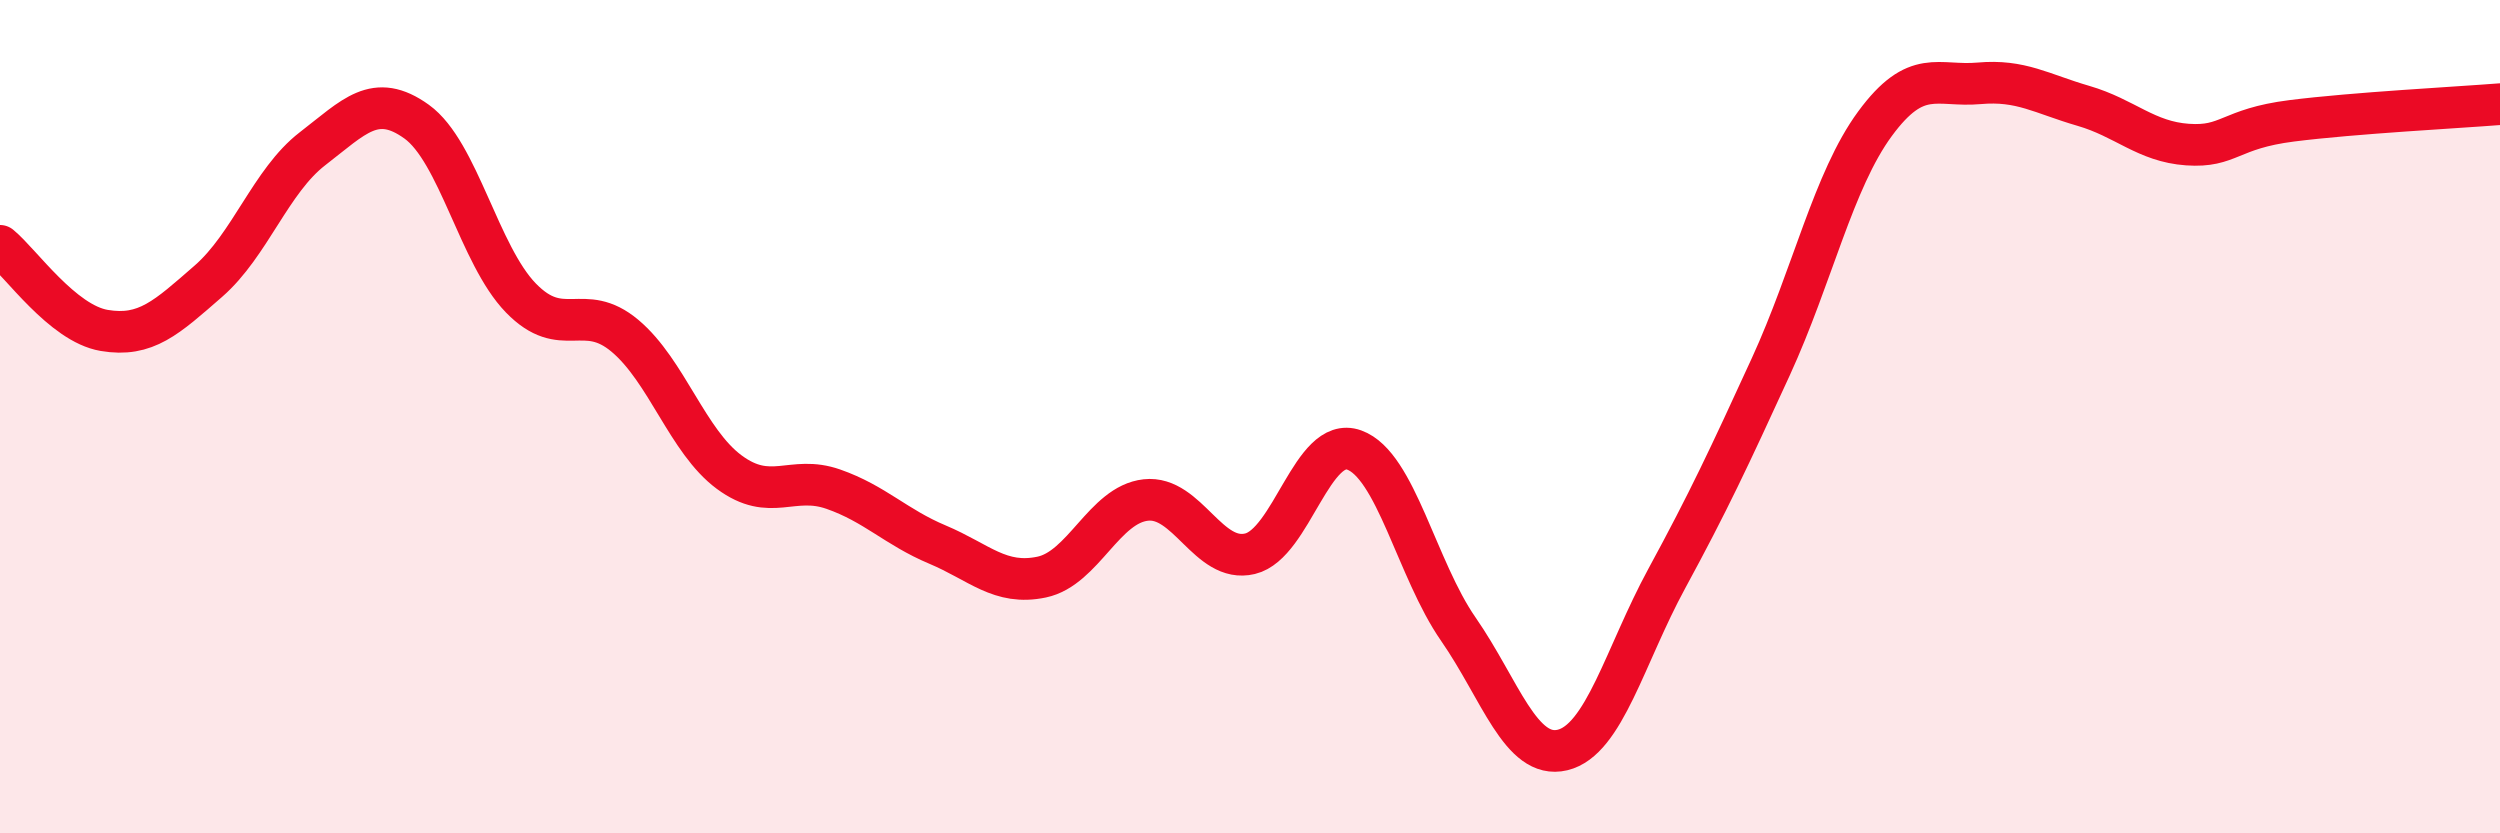
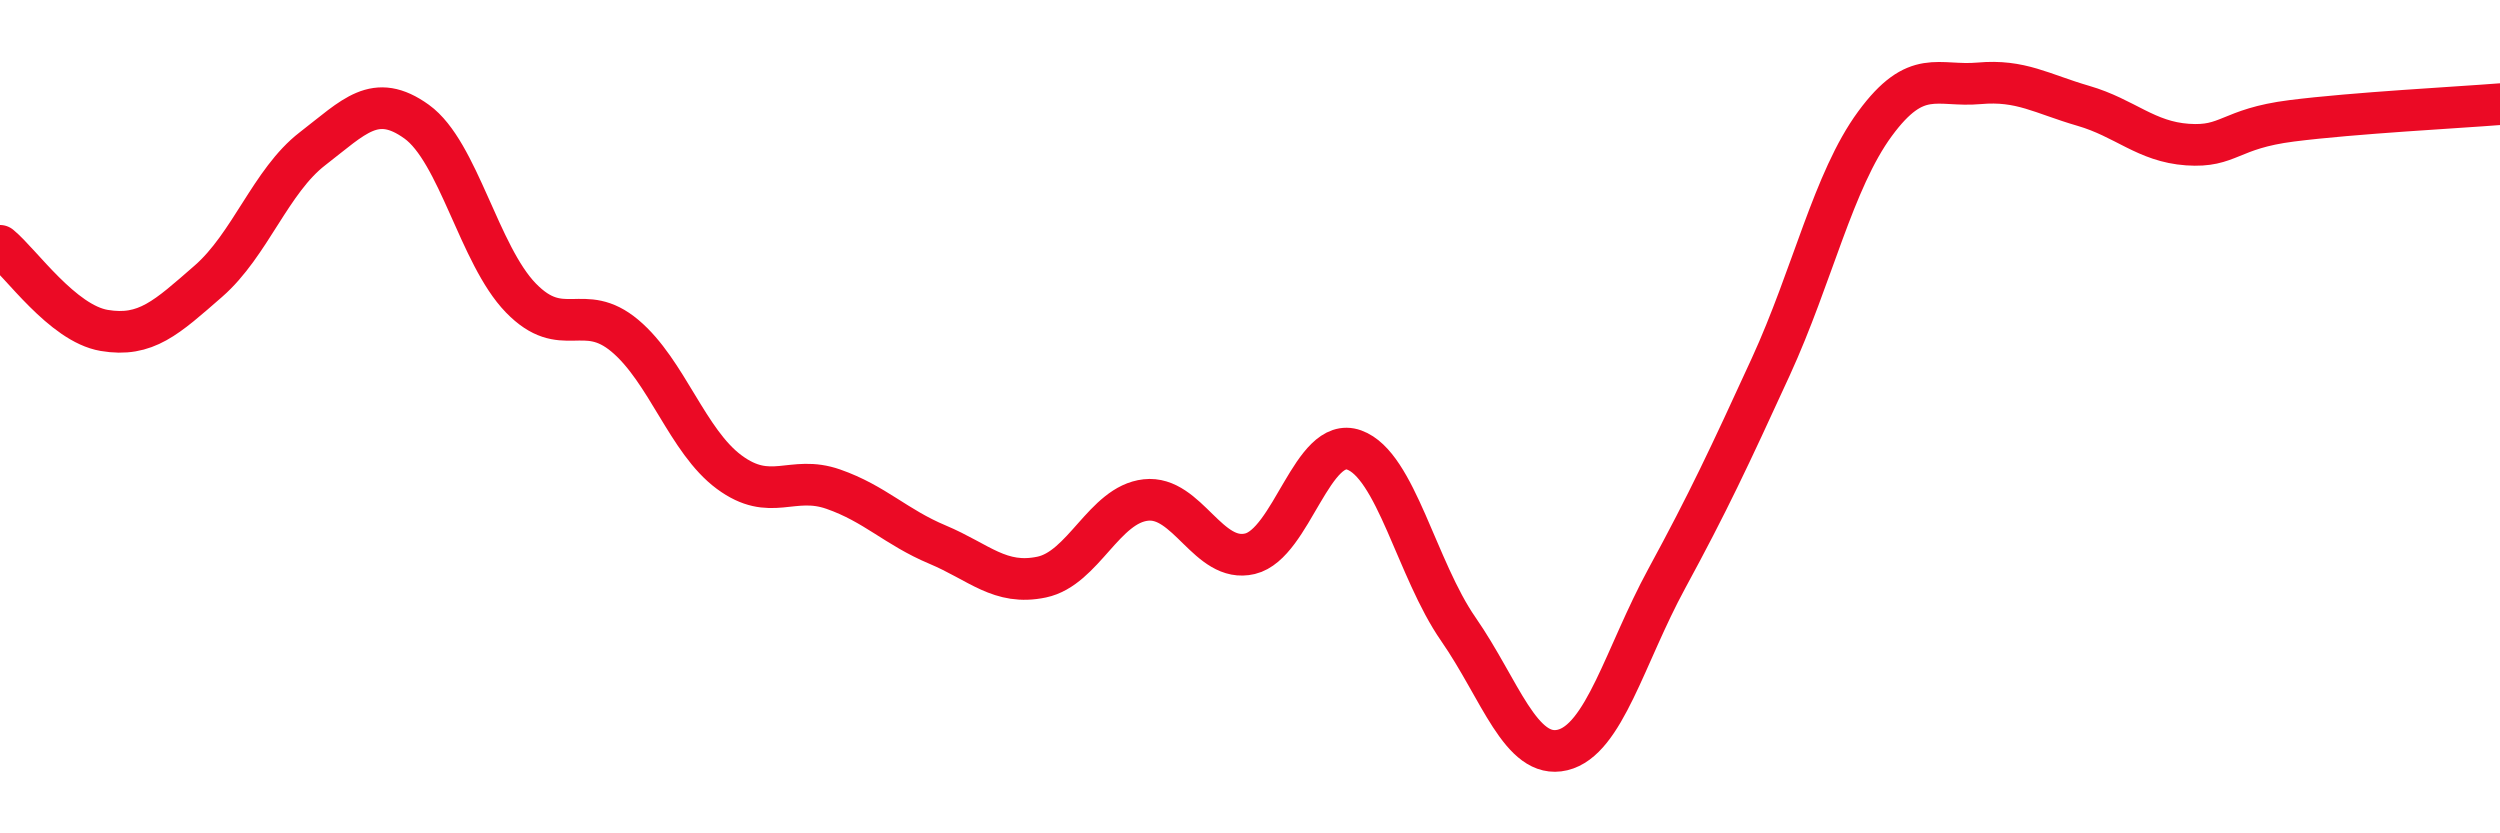
<svg xmlns="http://www.w3.org/2000/svg" width="60" height="20" viewBox="0 0 60 20">
-   <path d="M 0,5.9 C 0.5,6.31 1.5,7.76 2.5,7.93 C 3.5,8.1 4,7.62 5,6.75 C 6,5.88 6.5,4.34 7.5,3.57 C 8.5,2.8 9,2.2 10,2.92 C 11,3.64 11.5,6.12 12.5,7.15 C 13.5,8.18 14,7.22 15,8.06 C 16,8.9 16.5,10.59 17.5,11.33 C 18.5,12.07 19,11.39 20,11.74 C 21,12.09 21.5,12.65 22.5,13.07 C 23.5,13.49 24,14.06 25,13.85 C 26,13.64 26.5,12.11 27.5,12 C 28.5,11.89 29,13.53 30,13.29 C 31,13.05 31.5,10.44 32.5,10.8 C 33.5,11.16 34,13.66 35,15.1 C 36,16.54 36.5,18.24 37.5,18 C 38.5,17.76 39,15.73 40,13.89 C 41,12.05 41.5,10.98 42.5,8.8 C 43.5,6.62 44,4.33 45,2.97 C 46,1.61 46.5,2.09 47.5,2 C 48.5,1.91 49,2.25 50,2.54 C 51,2.83 51.5,3.4 52.5,3.47 C 53.5,3.54 53.5,3.09 55,2.9 C 56.5,2.71 59,2.58 60,2.5L60 20L0 20Z" fill="#EB0A25" opacity="0.1" stroke-linecap="round" stroke-linejoin="round" />
  <path d="M 0,5.9 C 0.5,6.31 1.5,7.76 2.5,7.93 C 3.5,8.1 4,7.62 5,6.75 C 6,5.88 6.5,4.34 7.5,3.57 C 8.5,2.8 9,2.2 10,2.92 C 11,3.64 11.5,6.12 12.5,7.15 C 13.5,8.18 14,7.22 15,8.06 C 16,8.9 16.5,10.59 17.5,11.33 C 18.5,12.07 19,11.39 20,11.74 C 21,12.09 21.5,12.65 22.5,13.07 C 23.5,13.49 24,14.06 25,13.85 C 26,13.64 26.5,12.11 27.5,12 C 28.5,11.89 29,13.53 30,13.29 C 31,13.05 31.5,10.44 32.5,10.8 C 33.5,11.16 34,13.66 35,15.1 C 36,16.54 36.5,18.24 37.5,18 C 38.5,17.76 39,15.73 40,13.89 C 41,12.05 41.5,10.98 42.5,8.8 C 43.5,6.62 44,4.33 45,2.97 C 46,1.61 46.5,2.09 47.5,2 C 48.5,1.91 49,2.25 50,2.54 C 51,2.83 51.5,3.4 52.5,3.47 C 53.5,3.54 53.5,3.09 55,2.9 C 56.5,2.71 59,2.58 60,2.5" stroke="#EB0A25" stroke-width="1" fill="none" stroke-linecap="round" stroke-linejoin="round" />
</svg>